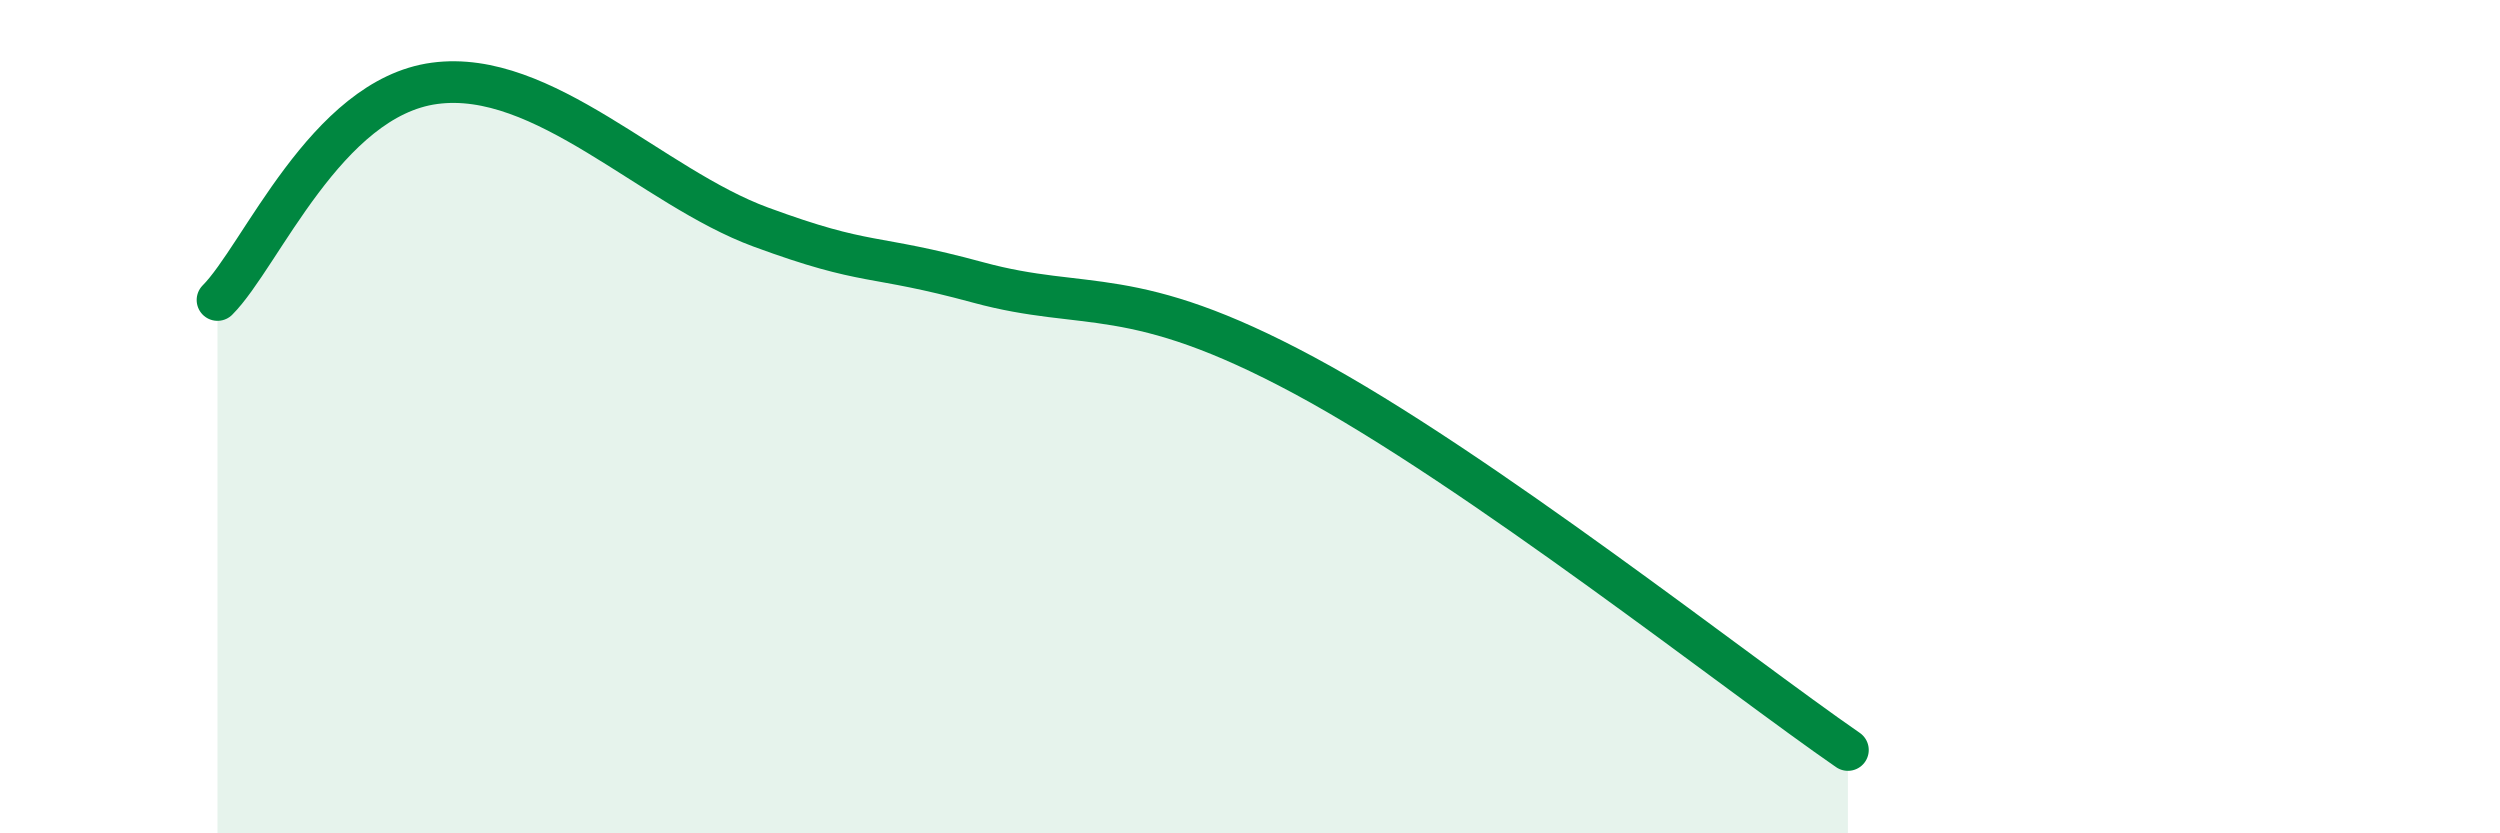
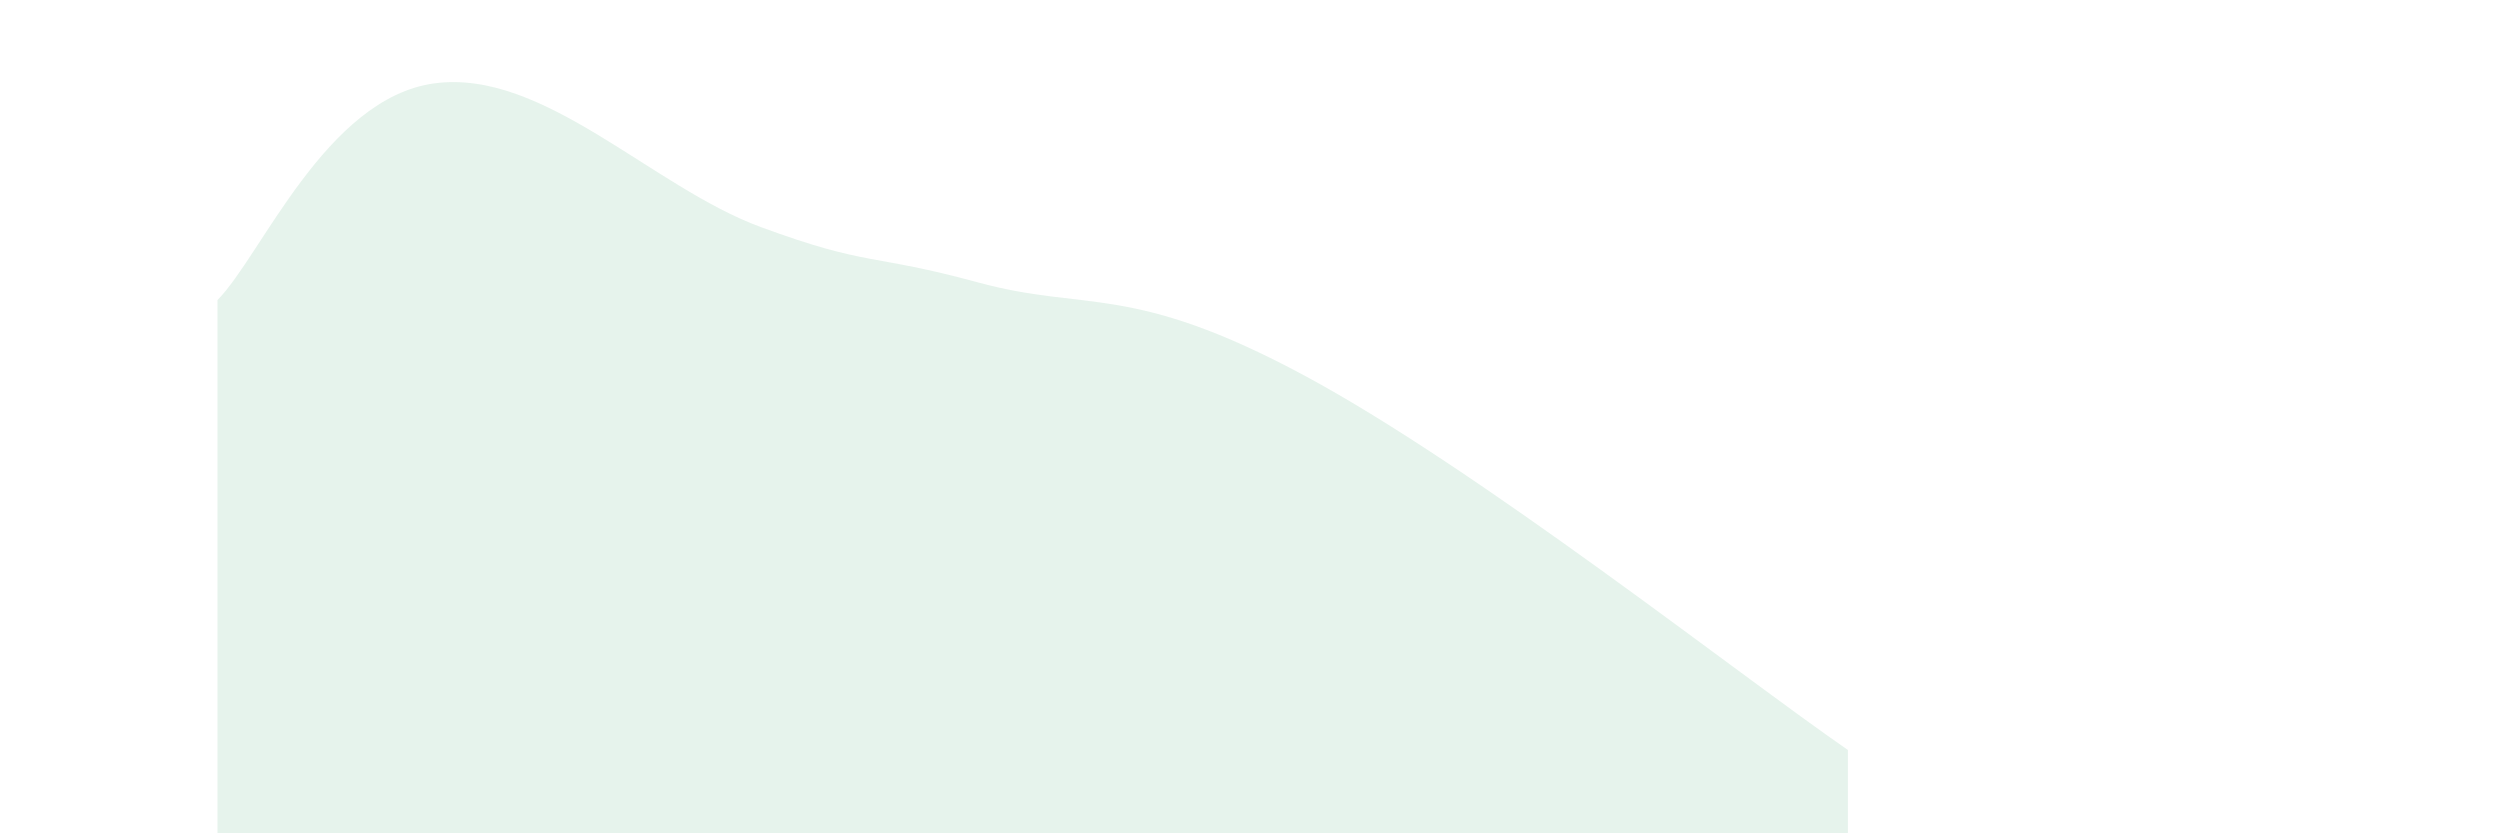
<svg xmlns="http://www.w3.org/2000/svg" width="60" height="20" viewBox="0 0 60 20">
  <path d="M 5.22,7.2 C 6.26,6.16 7.82,2.35 10.43,2 C 13.04,1.65 15.65,4.49 18.26,5.45 C 20.87,6.41 20.87,6.07 23.48,6.78 C 26.09,7.49 27.13,6.77 31.3,9.01 C 35.47,11.25 41.74,16.2 44.35,18L44.35 20L5.22 20Z" fill="#008740" opacity="0.1" stroke-linecap="round" stroke-linejoin="round" />
-   <path d="M 5.22,7.2 C 6.26,6.16 7.82,2.35 10.43,2 C 13.04,1.65 15.65,4.49 18.26,5.45 C 20.87,6.41 20.87,6.07 23.48,6.78 C 26.09,7.49 27.13,6.77 31.3,9.01 C 35.47,11.25 41.74,16.2 44.35,18" stroke="#008740" stroke-width="1" fill="none" stroke-linecap="round" stroke-linejoin="round" />
</svg>